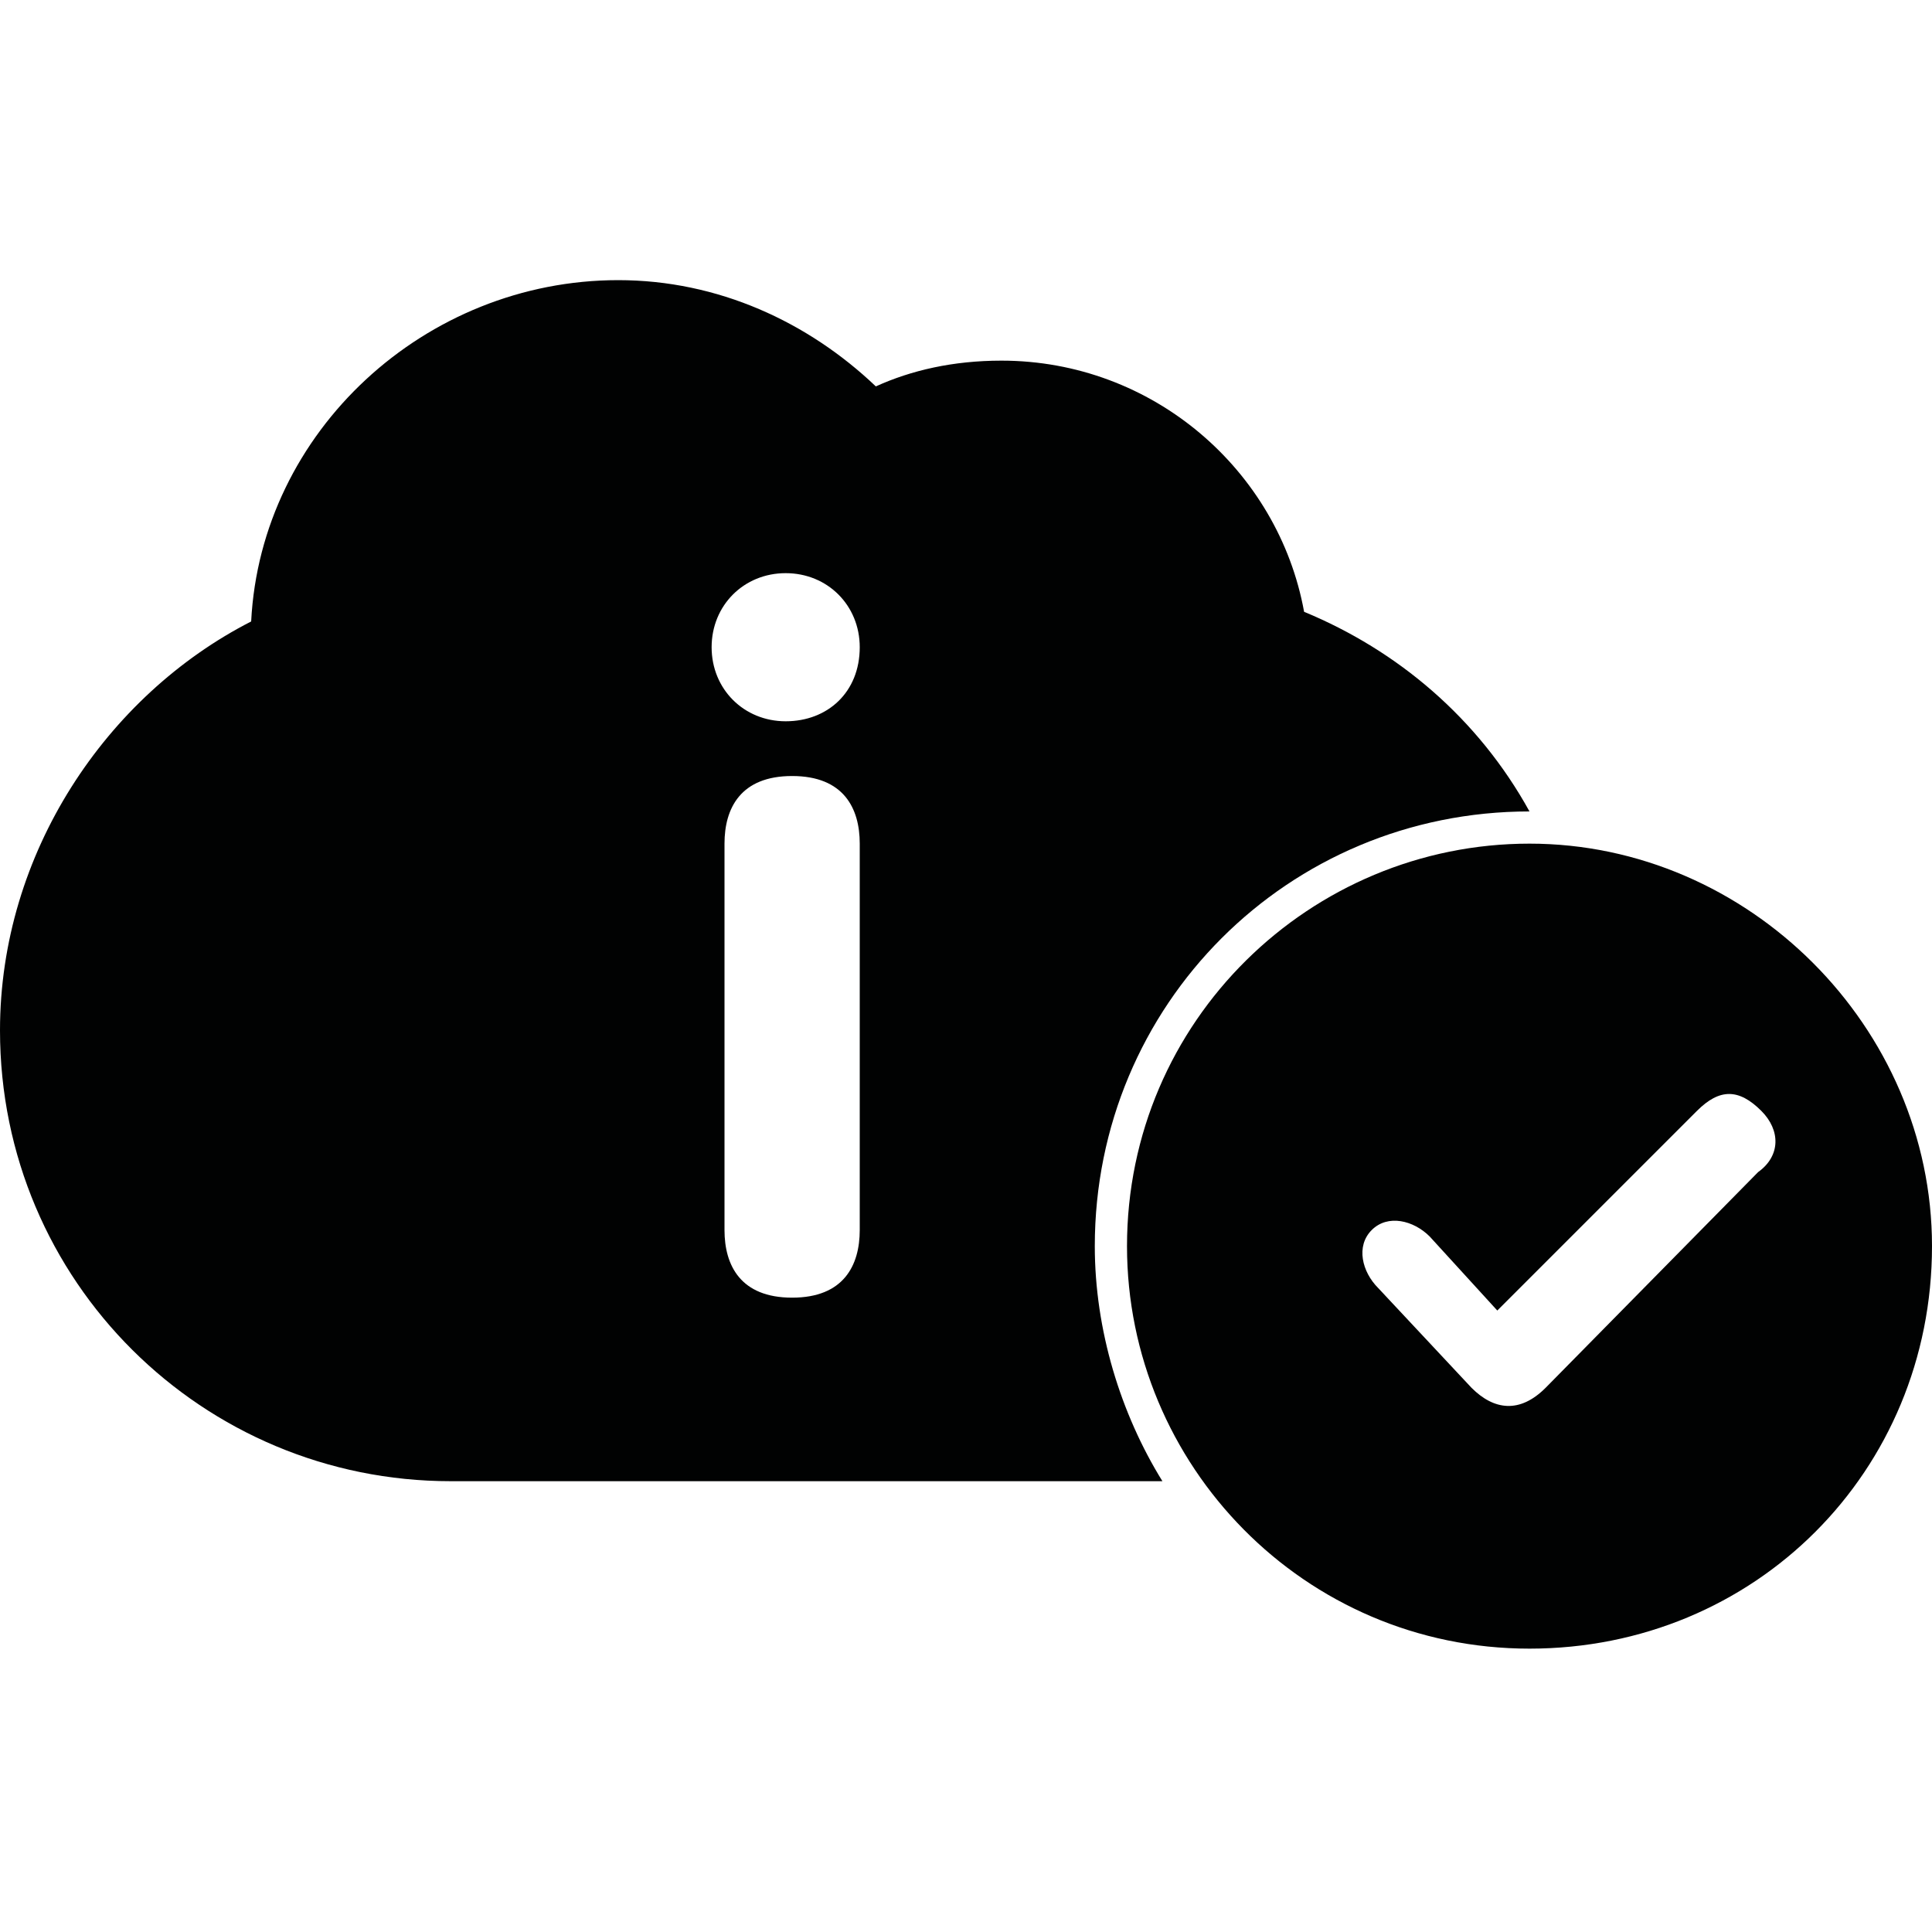
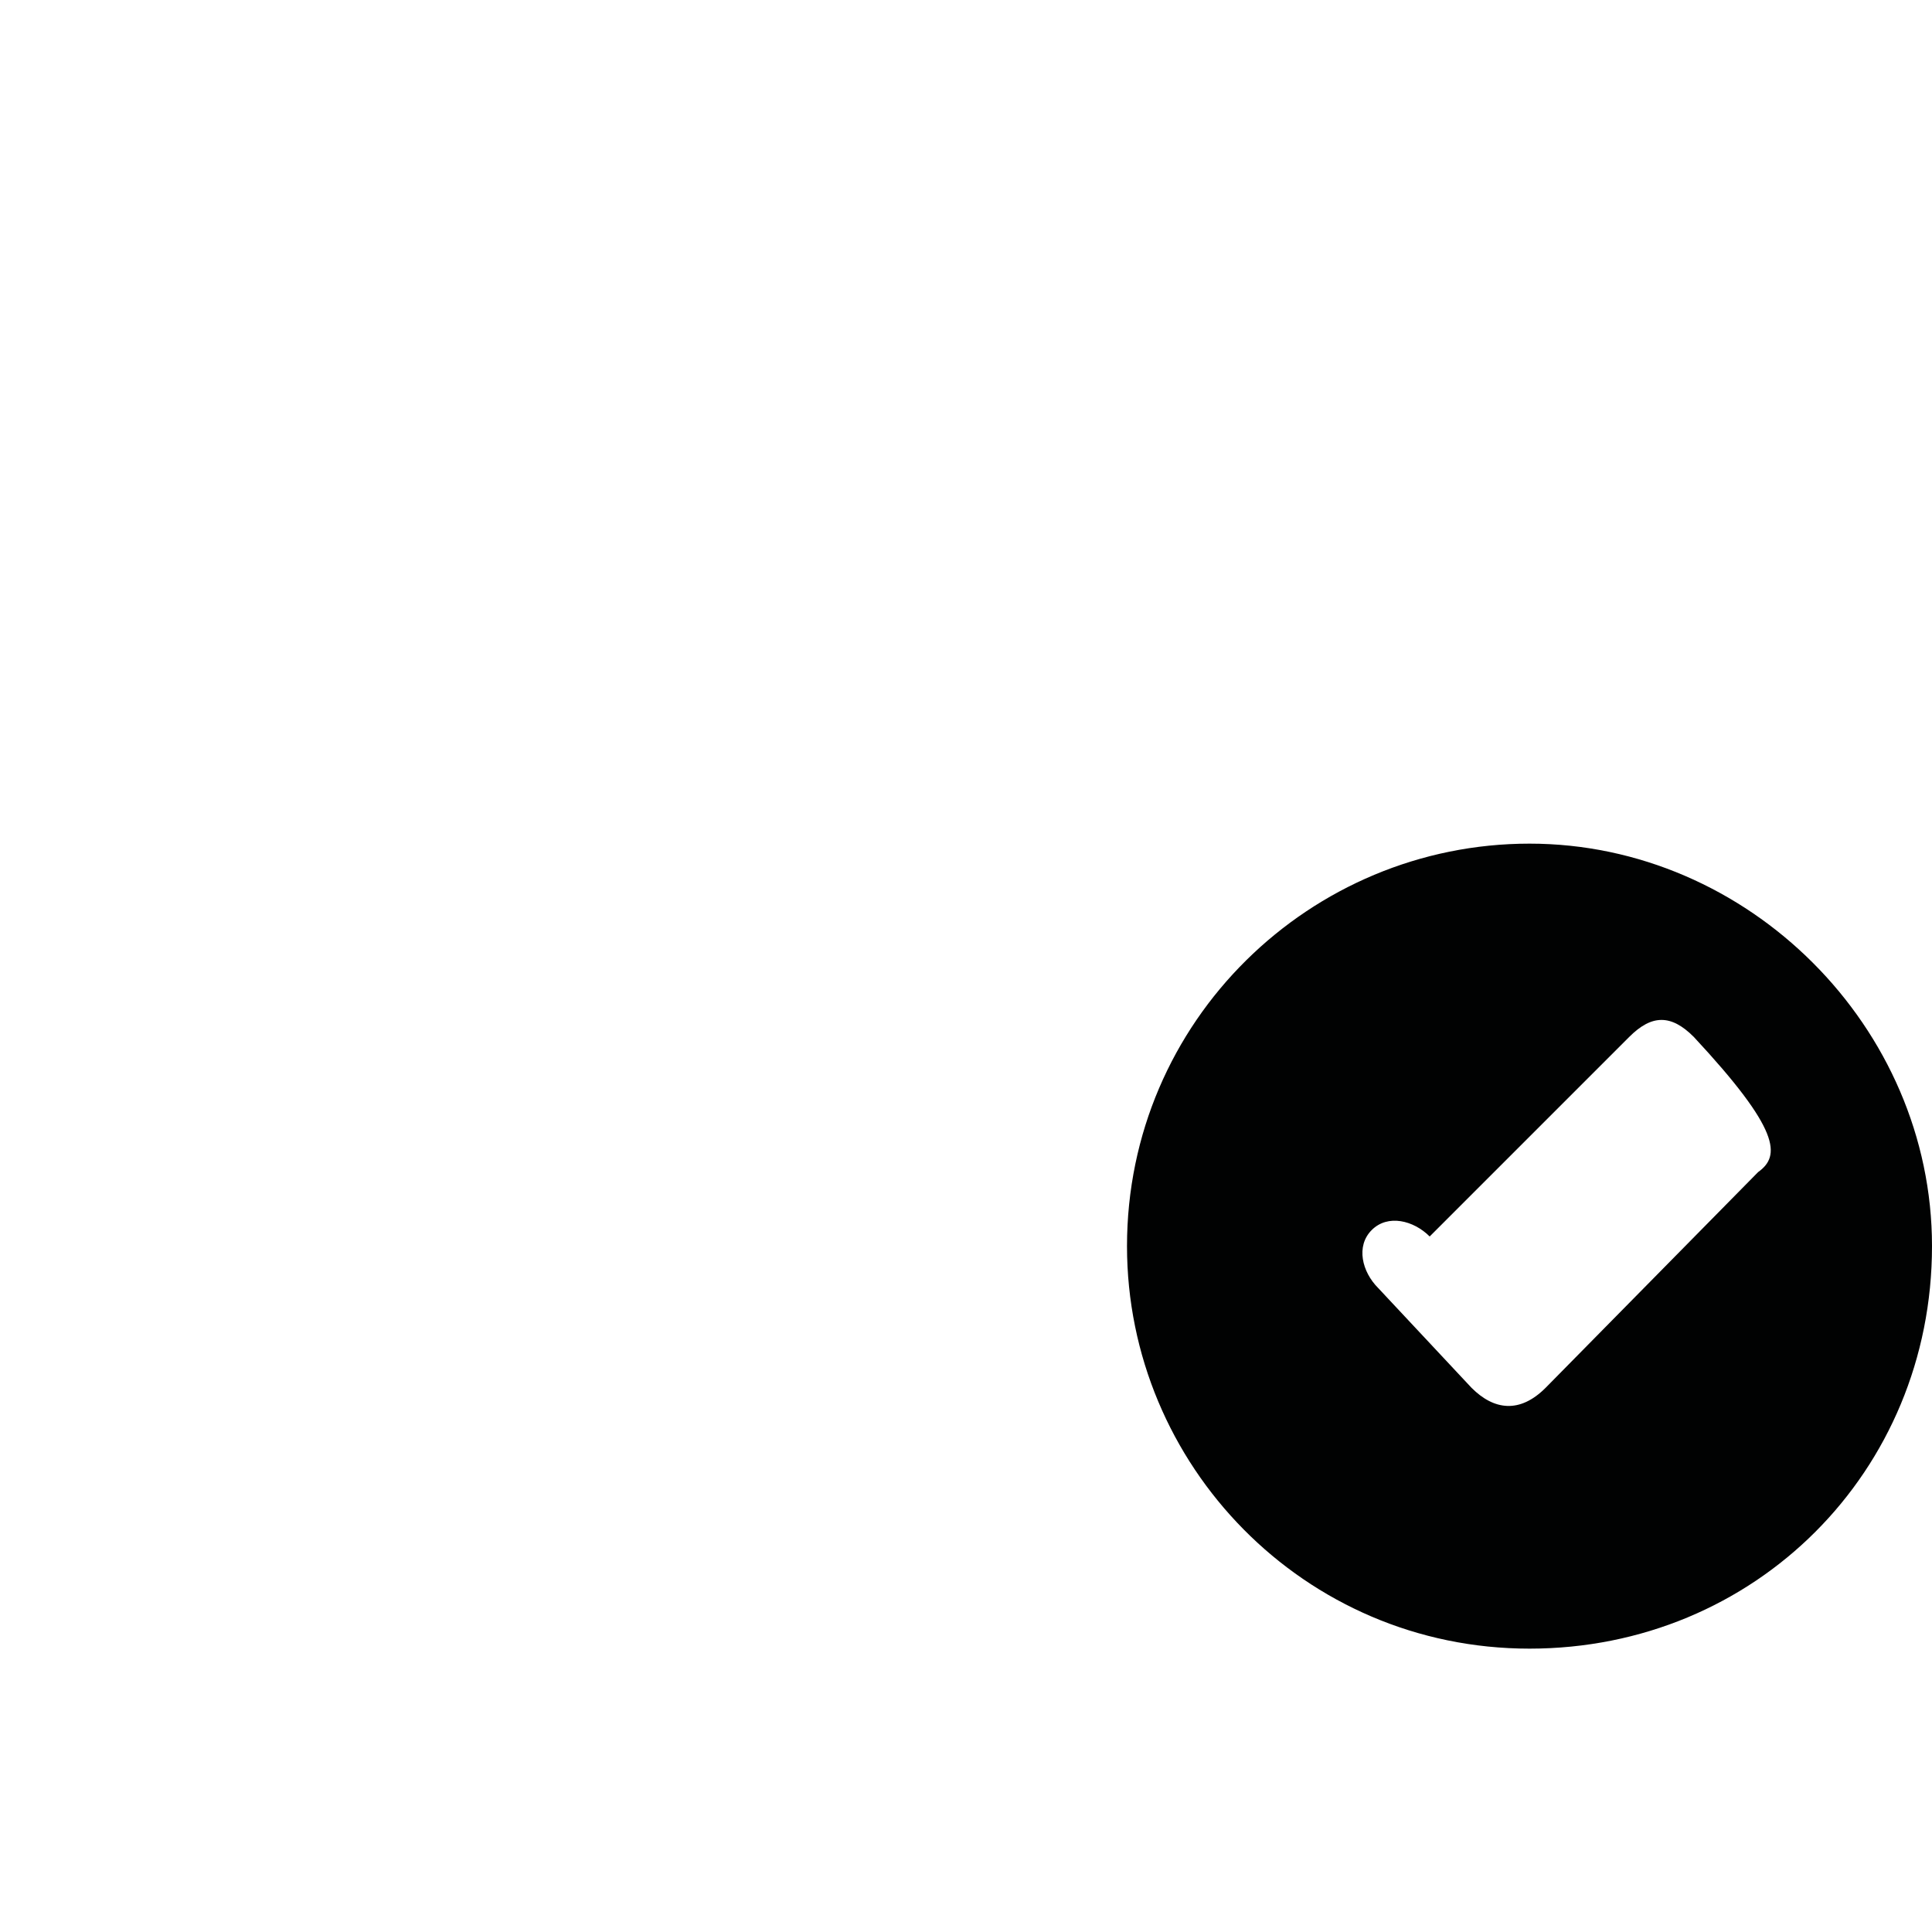
<svg xmlns="http://www.w3.org/2000/svg" version="1.1" id="Cloud" x="0px" y="0px" width="60px" height="60px" viewBox="0 0 60 60" style="enable-background:new 0 0 60 60;" xml:space="preserve">
  <g>
    <g>
-       <path style="fill:#010202;" d="M54.6,36.4L48,43.1c-0.8,0.8-1.6,0.7-2.3,0L42.8,40c-0.5-0.5-0.7-1.3-0.2-1.8    c0.5-0.5,1.3-0.3,1.8,0.2l2.1,2.3l6.2-6.2c0.7-0.7,1.3-0.7,2,0C55.3,35.1,55.3,35.9,54.6,36.4 M47.5,26.2    c-6.8,0-12.5,5.5-12.5,12.5c0,6.8,5.5,12.5,12.5,12.5S60,45.7,60,38.7C60,31.9,54.3,26.2,47.5,26.2" />
+       <path style="fill:#010202;" d="M54.6,36.4L48,43.1c-0.8,0.8-1.6,0.7-2.3,0L42.8,40c-0.5-0.5-0.7-1.3-0.2-1.8    c0.5-0.5,1.3-0.3,1.8,0.2l6.2-6.2c0.7-0.7,1.3-0.7,2,0C55.3,35.1,55.3,35.9,54.6,36.4 M47.5,26.2    c-6.8,0-12.5,5.5-12.5,12.5c0,6.8,5.5,12.5,12.5,12.5S60,45.7,60,38.7C60,31.9,54.3,26.2,47.5,26.2" />
    </g>
    <g>
-       <path style="fill:#010202;" d="M24.4,22.4c-1.3,0-2.3-1-2.3-2.3s1-2.3,2.3-2.3c1.3,0,2.3,1,2.3,2.3C26.7,21.5,25.7,22.4,24.4,22.4     M26.7,38.2c0,1.1-0.5,2.1-2.1,2.1c-1.6,0-2.1-1-2.1-2.1v-12c0-1.1,0.5-2.1,2.1-2.1c1.6,0,2.1,1,2.1,2.1V38.2z M40.5,19    c-0.8-4.4-4.7-7.8-9.4-7.8c-1.5,0-2.8,0.3-3.9,0.8c-2.1-2-4.9-3.3-8-3.3c-6,0-11.1,4.7-11.4,10.6C3.3,21.6,0,26.5,0,32    c0,7.8,6.3,14,14,14c0.3,0,0.5,0,0.8,0c0,0,0,0,0.2,0h20l0,0c0,0,0.2,0,0.3,0c0.3,0,0.5,0,0.8,0c-1.3-2.1-2.1-4.7-2.1-7.3    c0-7.5,6-13.5,13.5-13.5l0,0C45.9,22.3,43.4,20.2,40.5,19" />
-     </g>
+       </g>
  </g>
</svg>